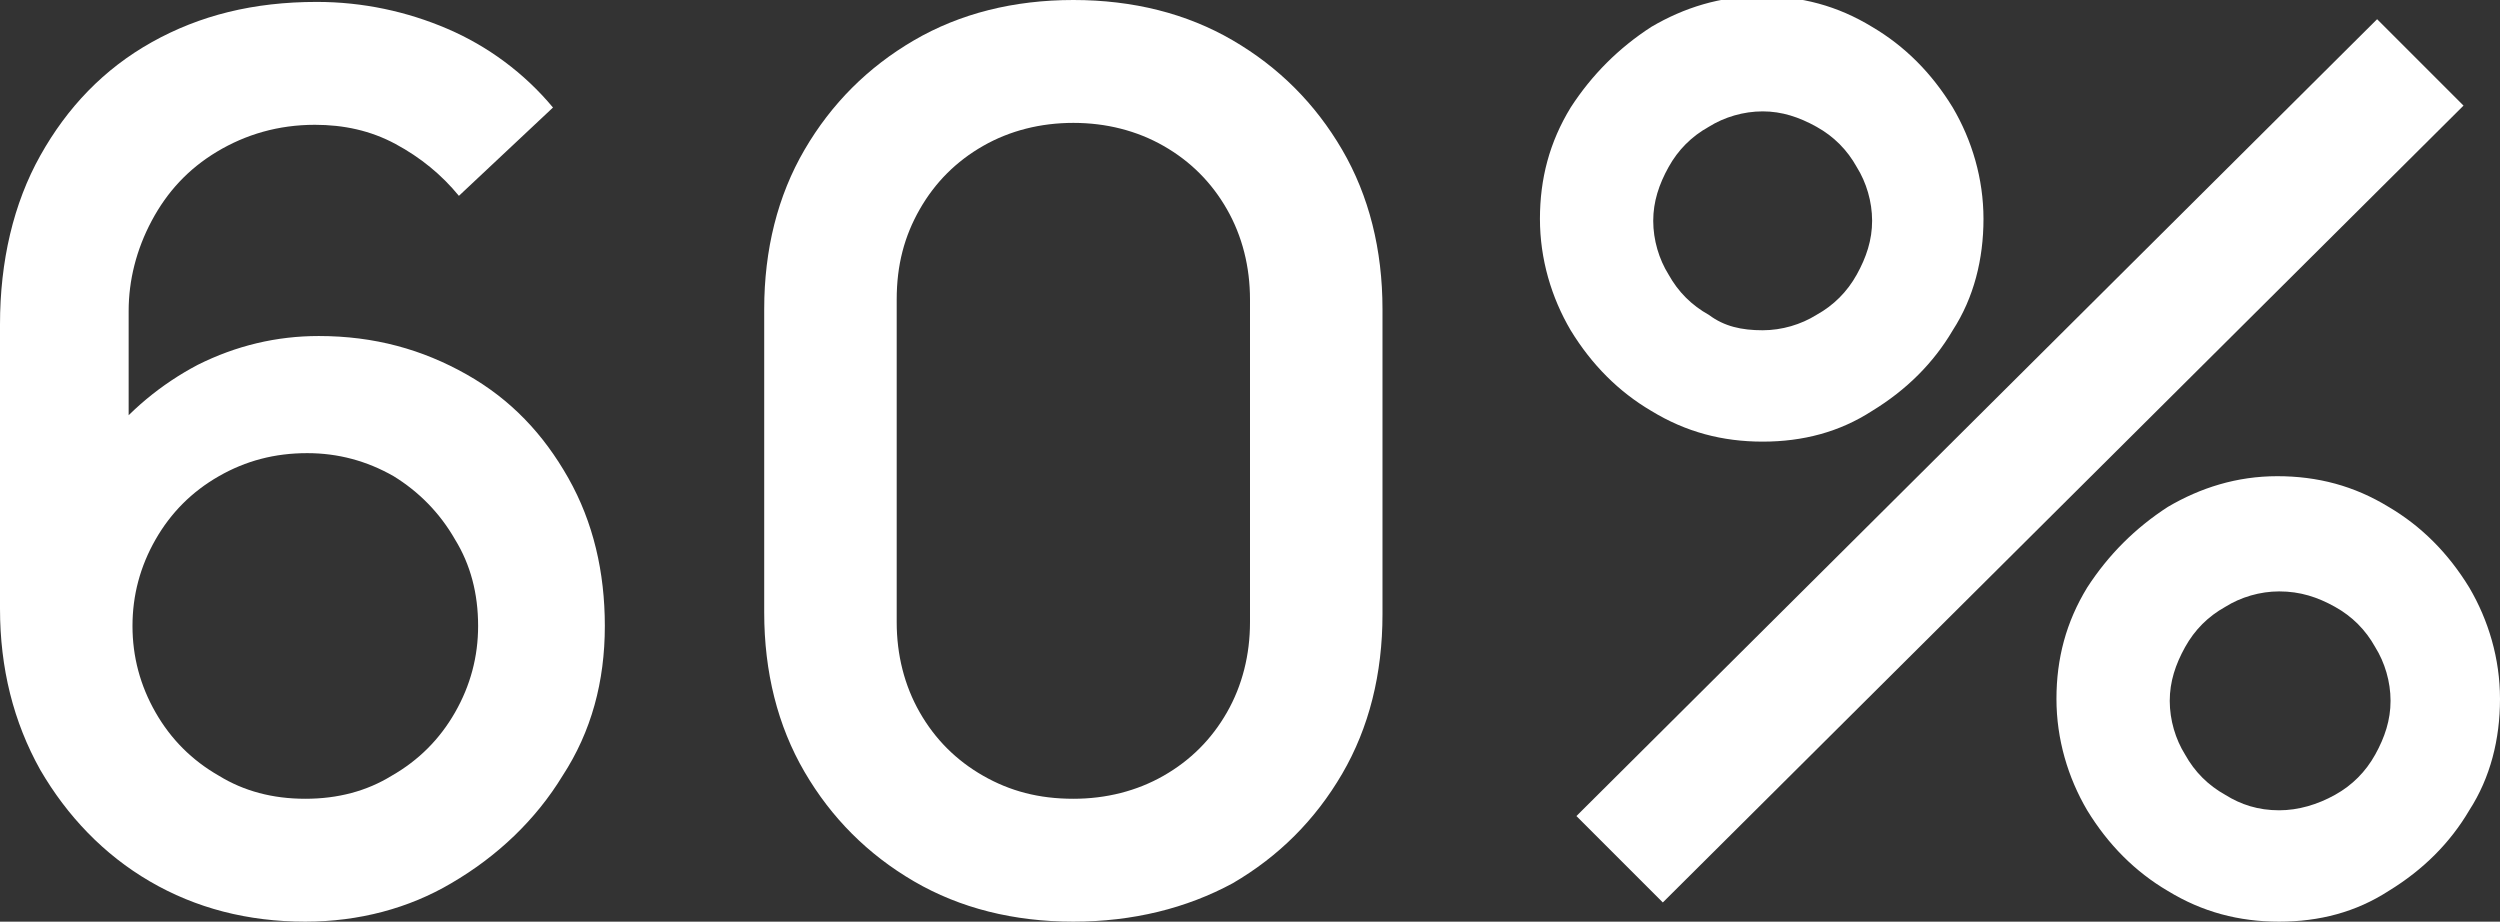
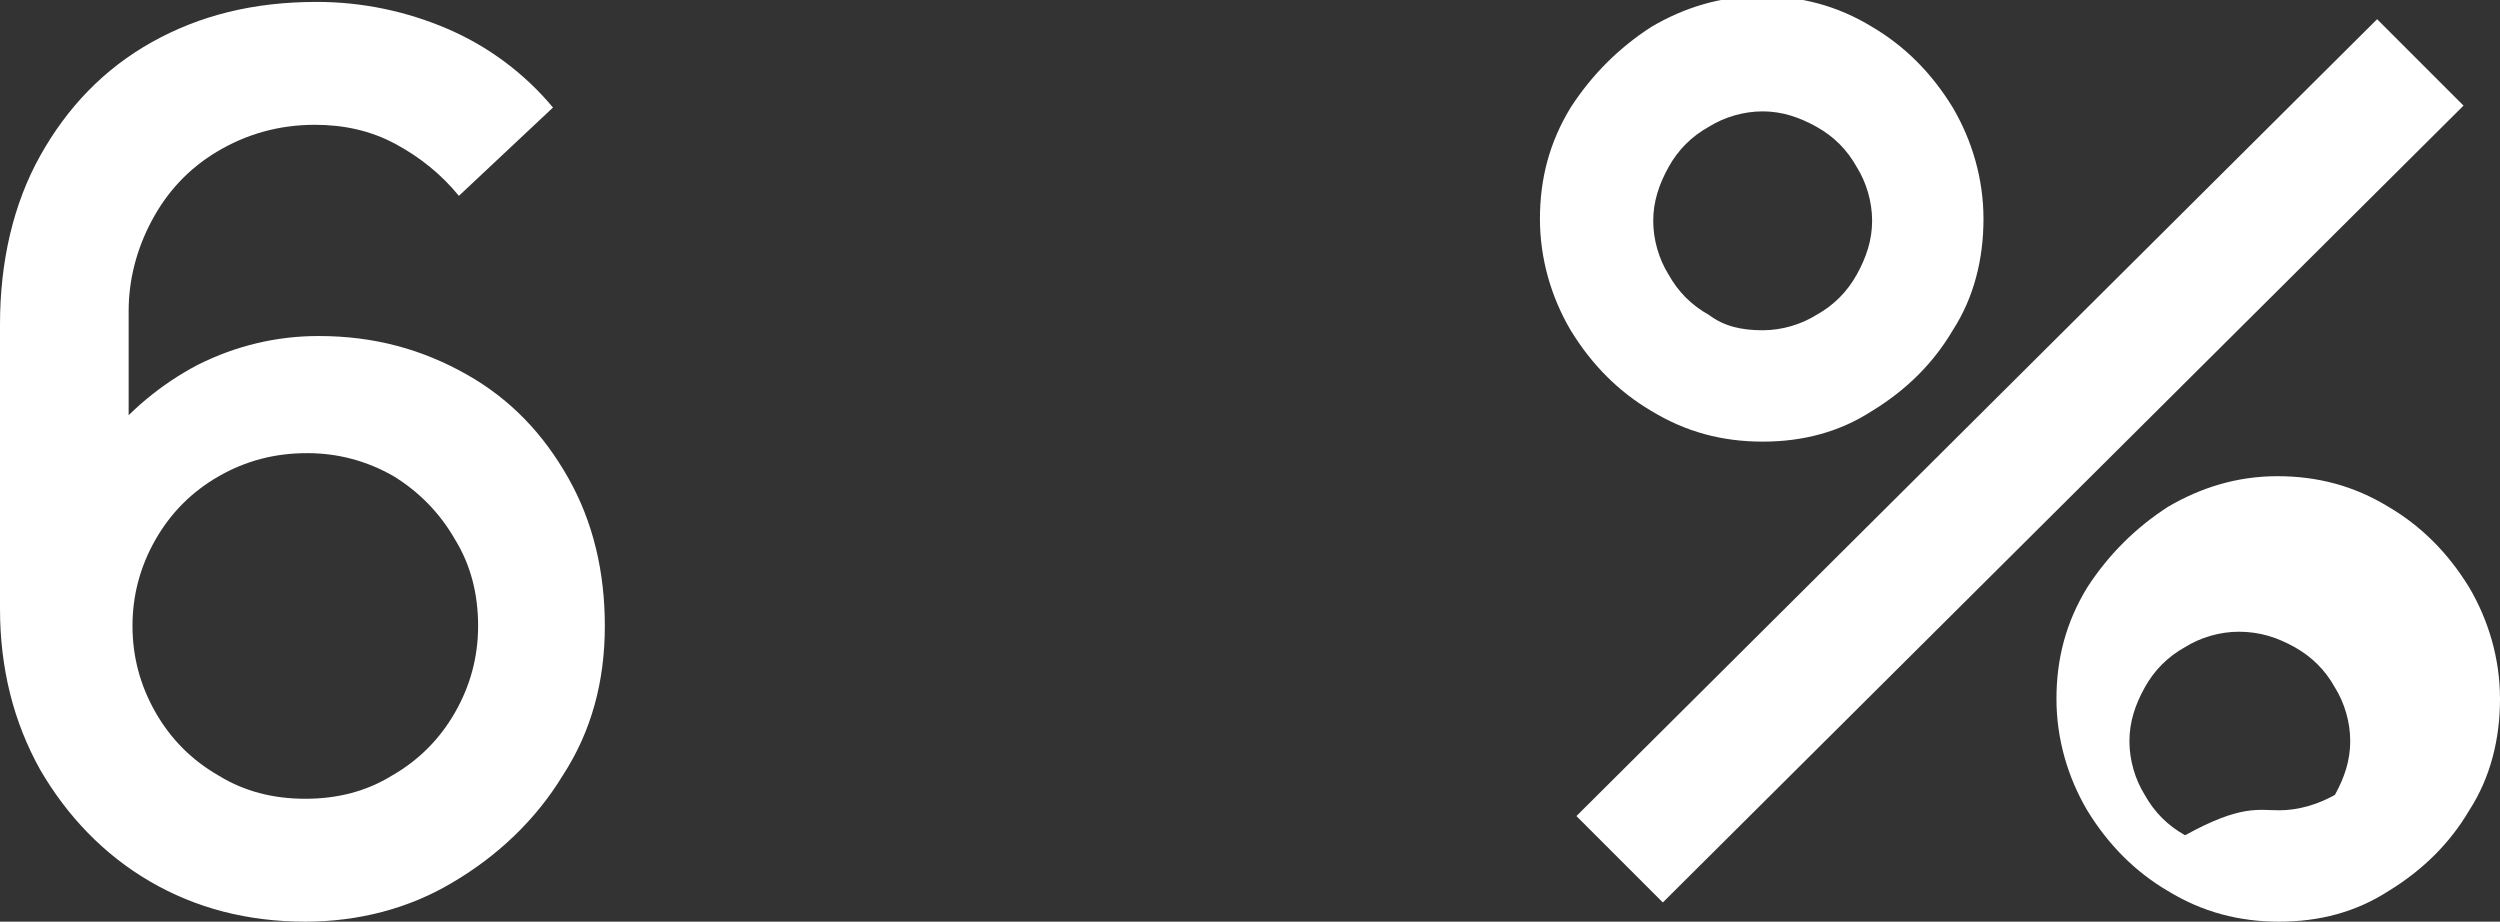
<svg xmlns="http://www.w3.org/2000/svg" version="1.1" id="Layer_1" x="0px" y="0px" viewBox="0 0 130.2 48" style="enable-background:new 0 0 130.2 48;" xml:space="preserve">
  <rect x="0" y="0" width="130.2" height="48" fill="#333333" stroke="none" />
  <style type="text/css">
	.st0{fill:#FFFFFF;}
</style>
  <g>
    <path class="st0" d="M15.9,48c-3,0-5.7-0.7-8.1-2.1c-2.4-1.4-4.3-3.4-5.7-5.8C0.7,37.6,0,34.8,0,31.7V16.9c0-3.3,0.7-6.3,2.1-8.8   c1.4-2.5,3.3-4.5,5.8-5.9s5.3-2.1,8.6-2.1c2.4,0,4.7,0.5,6.8,1.4s4,2.3,5.5,4.1l-4.9,4.6c-0.9-1.1-2-2-3.3-2.7s-2.7-1-4.2-1   c-1.9,0-3.6,0.5-5.1,1.4S8.7,10,7.9,11.5c-0.8,1.5-1.2,3.1-1.2,4.7v8.4l-1.3-1.5c1.3-1.7,3-3.1,4.9-4.1c2-1,4.1-1.5,6.3-1.5   c2.9,0,5.4,0.7,7.7,2s4,3.1,5.3,5.4s1.9,4.9,1.9,7.7c0,2.9-0.7,5.5-2.2,7.8c-1.4,2.3-3.4,4.2-5.8,5.6C21.3,47.3,18.7,48,15.9,48z    M15.9,41.6c1.7,0,3.2-0.4,4.5-1.2c1.4-0.8,2.5-1.9,3.3-3.3c0.8-1.4,1.2-2.9,1.2-4.5c0-1.7-0.4-3.2-1.2-4.5   c-0.8-1.4-1.9-2.5-3.2-3.3c-1.4-0.8-2.9-1.2-4.5-1.2c-1.7,0-3.2,0.4-4.6,1.2c-1.4,0.8-2.5,1.9-3.3,3.3S6.9,31,6.9,32.6   c0,1.6,0.4,3.1,1.2,4.5s1.9,2.5,3.3,3.3C12.7,41.2,14.2,41.6,15.9,41.6z" />
-     <path class="st0" d="M55.9,48c-3.1,0-5.9-0.7-8.3-2.1s-4.3-3.3-5.7-5.7s-2.1-5.2-2.1-8.3V16.1c0-3.1,0.7-5.9,2.1-8.3   c1.4-2.4,3.3-4.3,5.7-5.7S52.8,0,55.9,0s5.9,0.7,8.3,2.1c2.4,1.4,4.3,3.3,5.7,5.7c1.4,2.4,2.1,5.2,2.1,8.3V32   c0,3.1-0.7,5.9-2.1,8.3c-1.4,2.4-3.3,4.3-5.7,5.7C61.8,47.3,59,48,55.9,48z M55.9,41.6c1.7,0,3.3-0.4,4.7-1.2s2.5-1.9,3.3-3.3   c0.8-1.4,1.2-3,1.2-4.7V15.6c0-1.7-0.4-3.3-1.2-4.7S62,8.4,60.6,7.6c-1.4-0.8-3-1.2-4.7-1.2s-3.3,0.4-4.7,1.2s-2.5,1.9-3.3,3.3   s-1.2,2.9-1.2,4.7v16.8c0,1.7,0.4,3.3,1.2,4.7s1.9,2.5,3.3,3.3C52.6,41.2,54.1,41.6,55.9,41.6z" />
-     <path class="st0" d="M91.8,23c-2.1,0-4-0.5-5.8-1.6c-1.7-1-3.1-2.4-4.2-4.2c-1-1.7-1.6-3.7-1.6-5.8s0.5-4,1.6-5.8   c1.1-1.7,2.5-3.1,4.2-4.2c1.7-1,3.6-1.6,5.7-1.6s4,0.5,5.8,1.6c1.7,1,3.1,2.4,4.2,4.2c1,1.7,1.6,3.7,1.6,5.8s-0.5,4.1-1.6,5.8   c-1,1.7-2.4,3.1-4.2,4.2C95.8,22.5,93.9,23,91.8,23z M86.6,47l-4.5-4.5L123.8,1l4.5,4.5L86.6,47z M91.8,17.2c1,0,2-0.3,2.8-0.8   c0.9-0.5,1.6-1.2,2.1-2.1c0.5-0.9,0.8-1.8,0.8-2.8s-0.3-2-0.8-2.8c-0.5-0.9-1.2-1.6-2.1-2.1s-1.8-0.8-2.8-0.8s-2,0.3-2.8,0.8   c-0.9,0.5-1.6,1.2-2.1,2.1s-0.8,1.8-0.8,2.8s0.3,2,0.8,2.8c0.5,0.9,1.2,1.6,2.1,2.1C89.8,17,90.7,17.2,91.8,17.2z M118.7,48   c-2.1,0-4-0.5-5.8-1.6c-1.7-1-3.1-2.4-4.2-4.2c-1-1.7-1.6-3.7-1.6-5.8s0.5-4,1.6-5.8c1.1-1.7,2.5-3.1,4.2-4.2   c1.7-1,3.6-1.6,5.7-1.6s4,0.5,5.8,1.6c1.7,1,3.1,2.4,4.2,4.2c1,1.7,1.6,3.7,1.6,5.8s-0.5,4.1-1.6,5.8c-1,1.7-2.4,3.1-4.2,4.2   C122.7,47.5,120.8,48,118.7,48z M118.7,42.2c1,0,2-0.3,2.9-0.8s1.6-1.2,2.1-2.1c0.5-0.9,0.8-1.8,0.8-2.8s-0.3-2-0.8-2.8   c-0.5-0.9-1.2-1.6-2.1-2.1c-0.9-0.5-1.8-0.8-2.9-0.8c-1,0-2,0.3-2.8,0.8c-0.9,0.5-1.6,1.2-2.1,2.1s-0.8,1.8-0.8,2.8s0.3,2,0.8,2.8   c0.5,0.9,1.2,1.6,2.1,2.1C116.7,41.9,117.6,42.2,118.7,42.2z" />
+     <path class="st0" d="M91.8,23c-2.1,0-4-0.5-5.8-1.6c-1.7-1-3.1-2.4-4.2-4.2c-1-1.7-1.6-3.7-1.6-5.8s0.5-4,1.6-5.8   c1.1-1.7,2.5-3.1,4.2-4.2c1.7-1,3.6-1.6,5.7-1.6s4,0.5,5.8,1.6c1.7,1,3.1,2.4,4.2,4.2c1,1.7,1.6,3.7,1.6,5.8s-0.5,4.1-1.6,5.8   c-1,1.7-2.4,3.1-4.2,4.2C95.8,22.5,93.9,23,91.8,23z M86.6,47l-4.5-4.5L123.8,1l4.5,4.5L86.6,47z M91.8,17.2c1,0,2-0.3,2.8-0.8   c0.9-0.5,1.6-1.2,2.1-2.1c0.5-0.9,0.8-1.8,0.8-2.8s-0.3-2-0.8-2.8c-0.5-0.9-1.2-1.6-2.1-2.1s-1.8-0.8-2.8-0.8s-2,0.3-2.8,0.8   c-0.9,0.5-1.6,1.2-2.1,2.1s-0.8,1.8-0.8,2.8s0.3,2,0.8,2.8c0.5,0.9,1.2,1.6,2.1,2.1C89.8,17,90.7,17.2,91.8,17.2z M118.7,48   c-2.1,0-4-0.5-5.8-1.6c-1.7-1-3.1-2.4-4.2-4.2c-1-1.7-1.6-3.7-1.6-5.8s0.5-4,1.6-5.8c1.1-1.7,2.5-3.1,4.2-4.2   c1.7-1,3.6-1.6,5.7-1.6s4,0.5,5.8,1.6c1.7,1,3.1,2.4,4.2,4.2c1,1.7,1.6,3.7,1.6,5.8s-0.5,4.1-1.6,5.8c-1,1.7-2.4,3.1-4.2,4.2   C122.7,47.5,120.8,48,118.7,48z M118.7,42.2c1,0,2-0.3,2.9-0.8c0.5-0.9,0.8-1.8,0.8-2.8s-0.3-2-0.8-2.8   c-0.5-0.9-1.2-1.6-2.1-2.1c-0.9-0.5-1.8-0.8-2.9-0.8c-1,0-2,0.3-2.8,0.8c-0.9,0.5-1.6,1.2-2.1,2.1s-0.8,1.8-0.8,2.8s0.3,2,0.8,2.8   c0.5,0.9,1.2,1.6,2.1,2.1C116.7,41.9,117.6,42.2,118.7,42.2z" />
  </g>
</svg>